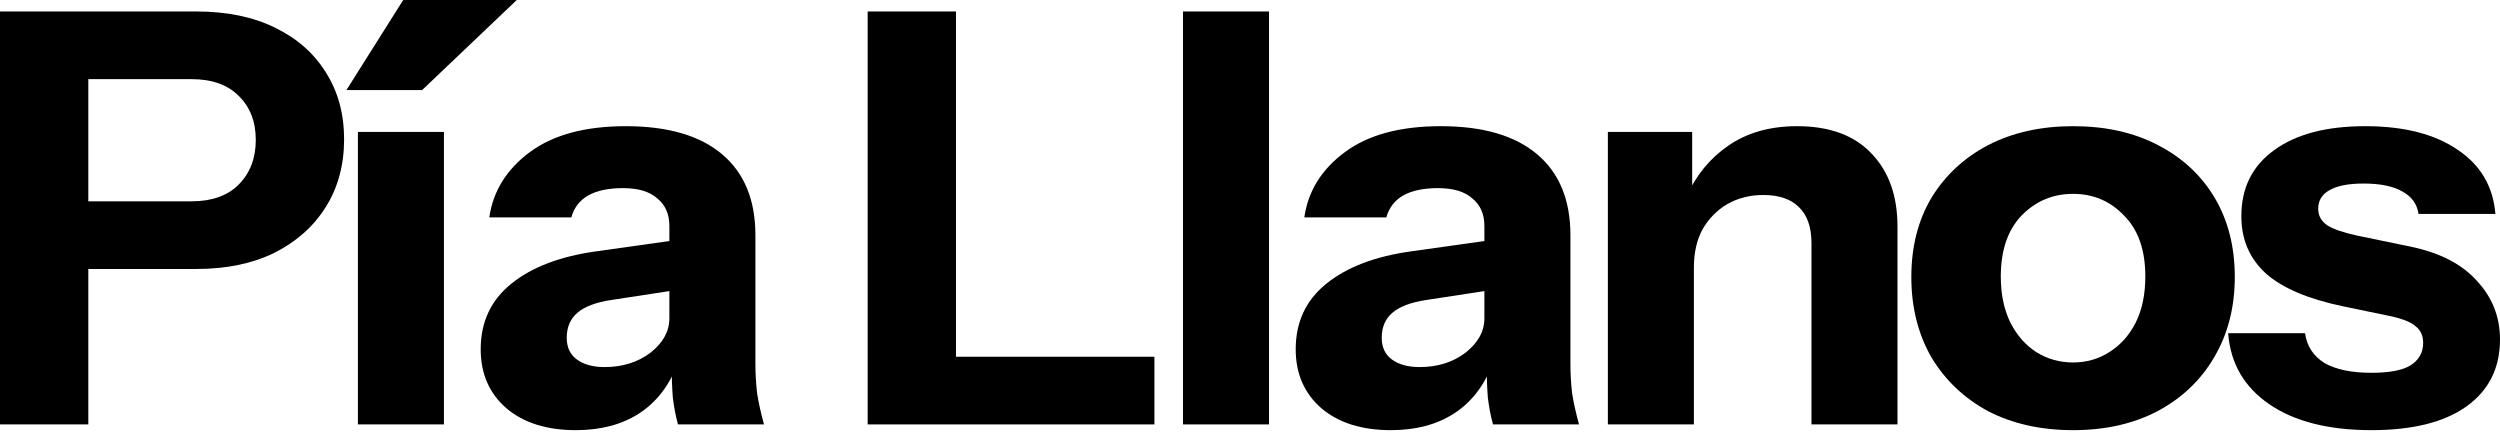
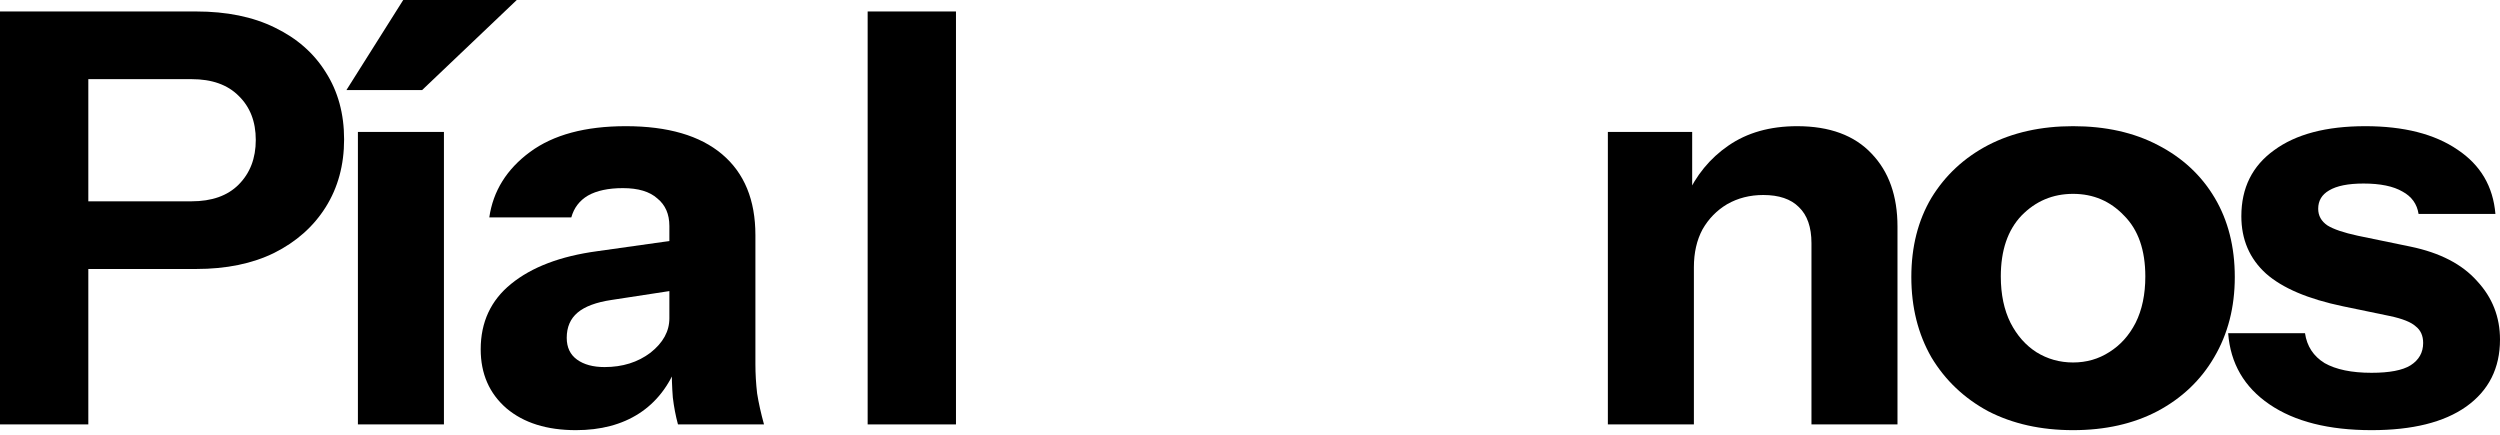
<svg xmlns="http://www.w3.org/2000/svg" fill="none" height="100%" overflow="visible" preserveAspectRatio="none" style="display: block;" viewBox="0 0 345 60" width="100%">
  <g id="Pa Llanos">
    <path d="M327.272 59.361C321.362 59.361 316.666 58.174 313.184 55.799C309.702 53.425 307.802 50.154 307.486 45.985H318.091C318.355 47.779 319.252 49.151 320.782 50.101C322.365 50.998 324.528 51.446 327.272 51.446C329.752 51.446 331.545 51.103 332.654 50.417C333.814 49.679 334.395 48.65 334.395 47.331C334.395 46.328 334.052 45.563 333.366 45.035C332.733 44.455 331.546 43.98 329.804 43.611L323.314 42.265C318.513 41.263 314.978 39.759 312.709 37.754C310.44 35.696 309.306 33.058 309.306 29.839C309.306 25.934 310.81 22.9 313.817 20.737C316.825 18.521 321.019 17.413 326.401 17.413C331.73 17.413 335.978 18.494 339.143 20.658C342.309 22.768 344.05 25.723 344.367 29.522H333.762C333.55 28.15 332.812 27.122 331.545 26.436C330.279 25.697 328.485 25.328 326.164 25.328C324.053 25.328 322.47 25.644 321.415 26.277C320.413 26.858 319.911 27.702 319.911 28.81C319.911 29.76 320.333 30.525 321.178 31.105C322.022 31.633 323.42 32.108 325.372 32.53L332.654 34.034C336.716 34.878 339.776 36.461 341.834 38.783C343.945 41.051 345 43.742 345 46.856C345 50.813 343.444 53.9 340.33 56.116C337.27 58.279 332.917 59.361 327.272 59.361Z" fill="black" id="Vector" />
    <path d="M286.083 59.361C281.651 59.361 277.746 58.49 274.369 56.749C271.045 54.955 268.434 52.475 266.534 49.309C264.687 46.091 263.764 42.397 263.764 38.229C263.764 34.06 264.687 30.419 266.534 27.306C268.434 24.193 271.045 21.766 274.369 20.024C277.746 18.283 281.651 17.413 286.083 17.413C290.568 17.413 294.472 18.283 297.796 20.024C301.173 21.766 303.785 24.193 305.631 27.306C307.478 30.419 308.401 34.06 308.401 38.229C308.401 42.397 307.452 46.091 305.552 49.309C303.706 52.475 301.094 54.955 297.717 56.749C294.393 58.49 290.515 59.361 286.083 59.361ZM286.083 50.022C287.929 50.022 289.591 49.547 291.069 48.597C292.599 47.647 293.813 46.302 294.709 44.56C295.606 42.766 296.055 40.629 296.055 38.149C296.055 34.509 295.079 31.712 293.127 29.76C291.227 27.755 288.879 26.752 286.083 26.752C283.286 26.752 280.912 27.755 278.96 29.76C277.06 31.765 276.111 34.561 276.111 38.149C276.111 40.629 276.559 42.766 277.456 44.56C278.353 46.302 279.54 47.647 281.018 48.597C282.548 49.547 284.236 50.022 286.083 50.022Z" fill="black" id="Vector_2" />
    <path d="M221.885 58.57V18.204H233.52V27.702H233.757V58.57H221.885ZM249.982 58.57V33.559C249.982 31.343 249.401 29.681 248.24 28.573C247.132 27.464 245.497 26.91 243.333 26.91C241.487 26.91 239.825 27.332 238.347 28.177C236.923 29.021 235.788 30.182 234.944 31.659C234.153 33.137 233.757 34.878 233.757 36.883L232.728 27.148C234.047 24.193 235.973 21.845 238.506 20.104C241.091 18.31 244.257 17.413 248.003 17.413C252.488 17.413 255.917 18.679 258.292 21.212C260.666 23.692 261.853 27.042 261.853 31.264V58.57H249.982Z" fill="black" id="Vector_3" />
-     <path d="M206.033 58.57C205.717 57.409 205.479 56.169 205.321 54.85C205.215 53.531 205.163 52 205.163 50.259H204.846V31.184C204.846 29.549 204.292 28.282 203.184 27.385C202.129 26.436 200.546 25.961 198.435 25.961C196.43 25.961 194.821 26.304 193.607 26.99C192.447 27.675 191.682 28.678 191.312 29.997H179.995C180.522 26.356 182.395 23.349 185.614 20.974C188.832 18.6 193.238 17.413 198.831 17.413C204.635 17.413 209.067 18.705 212.127 21.291C215.187 23.876 216.718 27.596 216.718 32.451V50.259C216.718 51.578 216.797 52.924 216.955 54.296C217.166 55.615 217.483 57.039 217.905 58.57H206.033ZM191.945 59.361C187.935 59.361 184.743 58.358 182.369 56.353C179.995 54.296 178.807 51.578 178.807 48.201C178.807 44.455 180.206 41.447 183.002 39.178C185.851 36.857 189.809 35.353 194.874 34.667L206.666 33.005V39.891L196.852 41.395C194.742 41.711 193.185 42.291 192.183 43.136C191.18 43.98 190.679 45.141 190.679 46.618C190.679 47.937 191.154 48.94 192.104 49.626C193.053 50.312 194.32 50.655 195.903 50.655C198.383 50.655 200.493 49.995 202.234 48.676C203.975 47.304 204.846 45.721 204.846 43.927L205.954 50.259C204.793 53.267 203.026 55.536 200.651 57.066C198.277 58.596 195.375 59.361 191.945 59.361Z" fill="black" id="Vector_4" />
-     <path d="M163.253 58.569V1.583H175.125V58.569H163.253Z" fill="black" id="Vector_5" />
-     <path d="M119.736 58.569V1.583H131.924V58.569H119.736ZM125.434 58.569V49.23H159.308V58.569H125.434Z" fill="black" id="Vector_6" />
+     <path d="M119.736 58.569V1.583H131.924V58.569H119.736ZM125.434 58.569H159.308V58.569H125.434Z" fill="black" id="Vector_6" />
    <path d="M93.561 58.57C93.245 57.409 93.007 56.169 92.849 54.85C92.744 53.531 92.691 52 92.691 50.259H92.374V31.184C92.374 29.549 91.82 28.282 90.712 27.385C89.657 26.436 88.074 25.961 85.964 25.961C83.959 25.961 82.349 26.304 81.136 26.99C79.975 27.675 79.21 28.678 78.841 29.997H67.523C68.051 26.356 69.924 23.349 73.142 20.974C76.361 18.6 80.767 17.413 86.359 17.413C92.163 17.413 96.595 18.705 99.656 21.291C102.716 23.876 104.246 27.596 104.246 32.451V50.259C104.246 51.578 104.325 52.924 104.483 54.296C104.694 55.615 105.011 57.039 105.433 58.57H93.561ZM79.474 59.361C75.464 59.361 72.272 58.358 69.897 56.353C67.523 54.296 66.336 51.578 66.336 48.201C66.336 44.455 67.734 41.447 70.531 39.178C73.38 36.857 77.337 35.353 82.402 34.667L94.195 33.005V39.891L84.381 41.395C82.27 41.711 80.714 42.291 79.711 43.136C78.709 43.98 78.208 45.141 78.208 46.618C78.208 47.937 78.682 48.94 79.632 49.626C80.582 50.312 81.848 50.655 83.431 50.655C85.911 50.655 88.021 49.995 89.763 48.676C91.504 47.304 92.374 45.721 92.374 43.927L93.482 50.259C92.322 53.267 90.554 55.536 88.18 57.066C85.805 58.596 82.903 59.361 79.474 59.361Z" fill="black" id="Vector_7" />
    <path d="M49.391 58.569V18.204H61.263V58.569H49.391ZM58.255 12.426H47.808L55.644 0H71.314L58.255 12.426Z" fill="black" id="Vector_8" />
    <path d="M0 58.569V1.583H27.067C31.288 1.583 34.903 2.321 37.91 3.799C40.97 5.276 43.318 7.334 44.954 9.972C46.642 12.611 47.486 15.697 47.486 19.233C47.486 22.768 46.642 25.881 44.954 28.572C43.266 31.263 40.891 33.374 37.831 34.904C34.823 36.381 31.236 37.12 27.067 37.12H9.656V27.781H26.434C29.231 27.781 31.394 27.016 32.924 25.485C34.507 23.902 35.298 21.845 35.298 19.312C35.298 16.779 34.507 14.748 32.924 13.217C31.394 11.687 29.231 10.922 26.434 10.922H12.188V58.569H0Z" fill="black" id="Vector_9" />
  </g>
</svg>